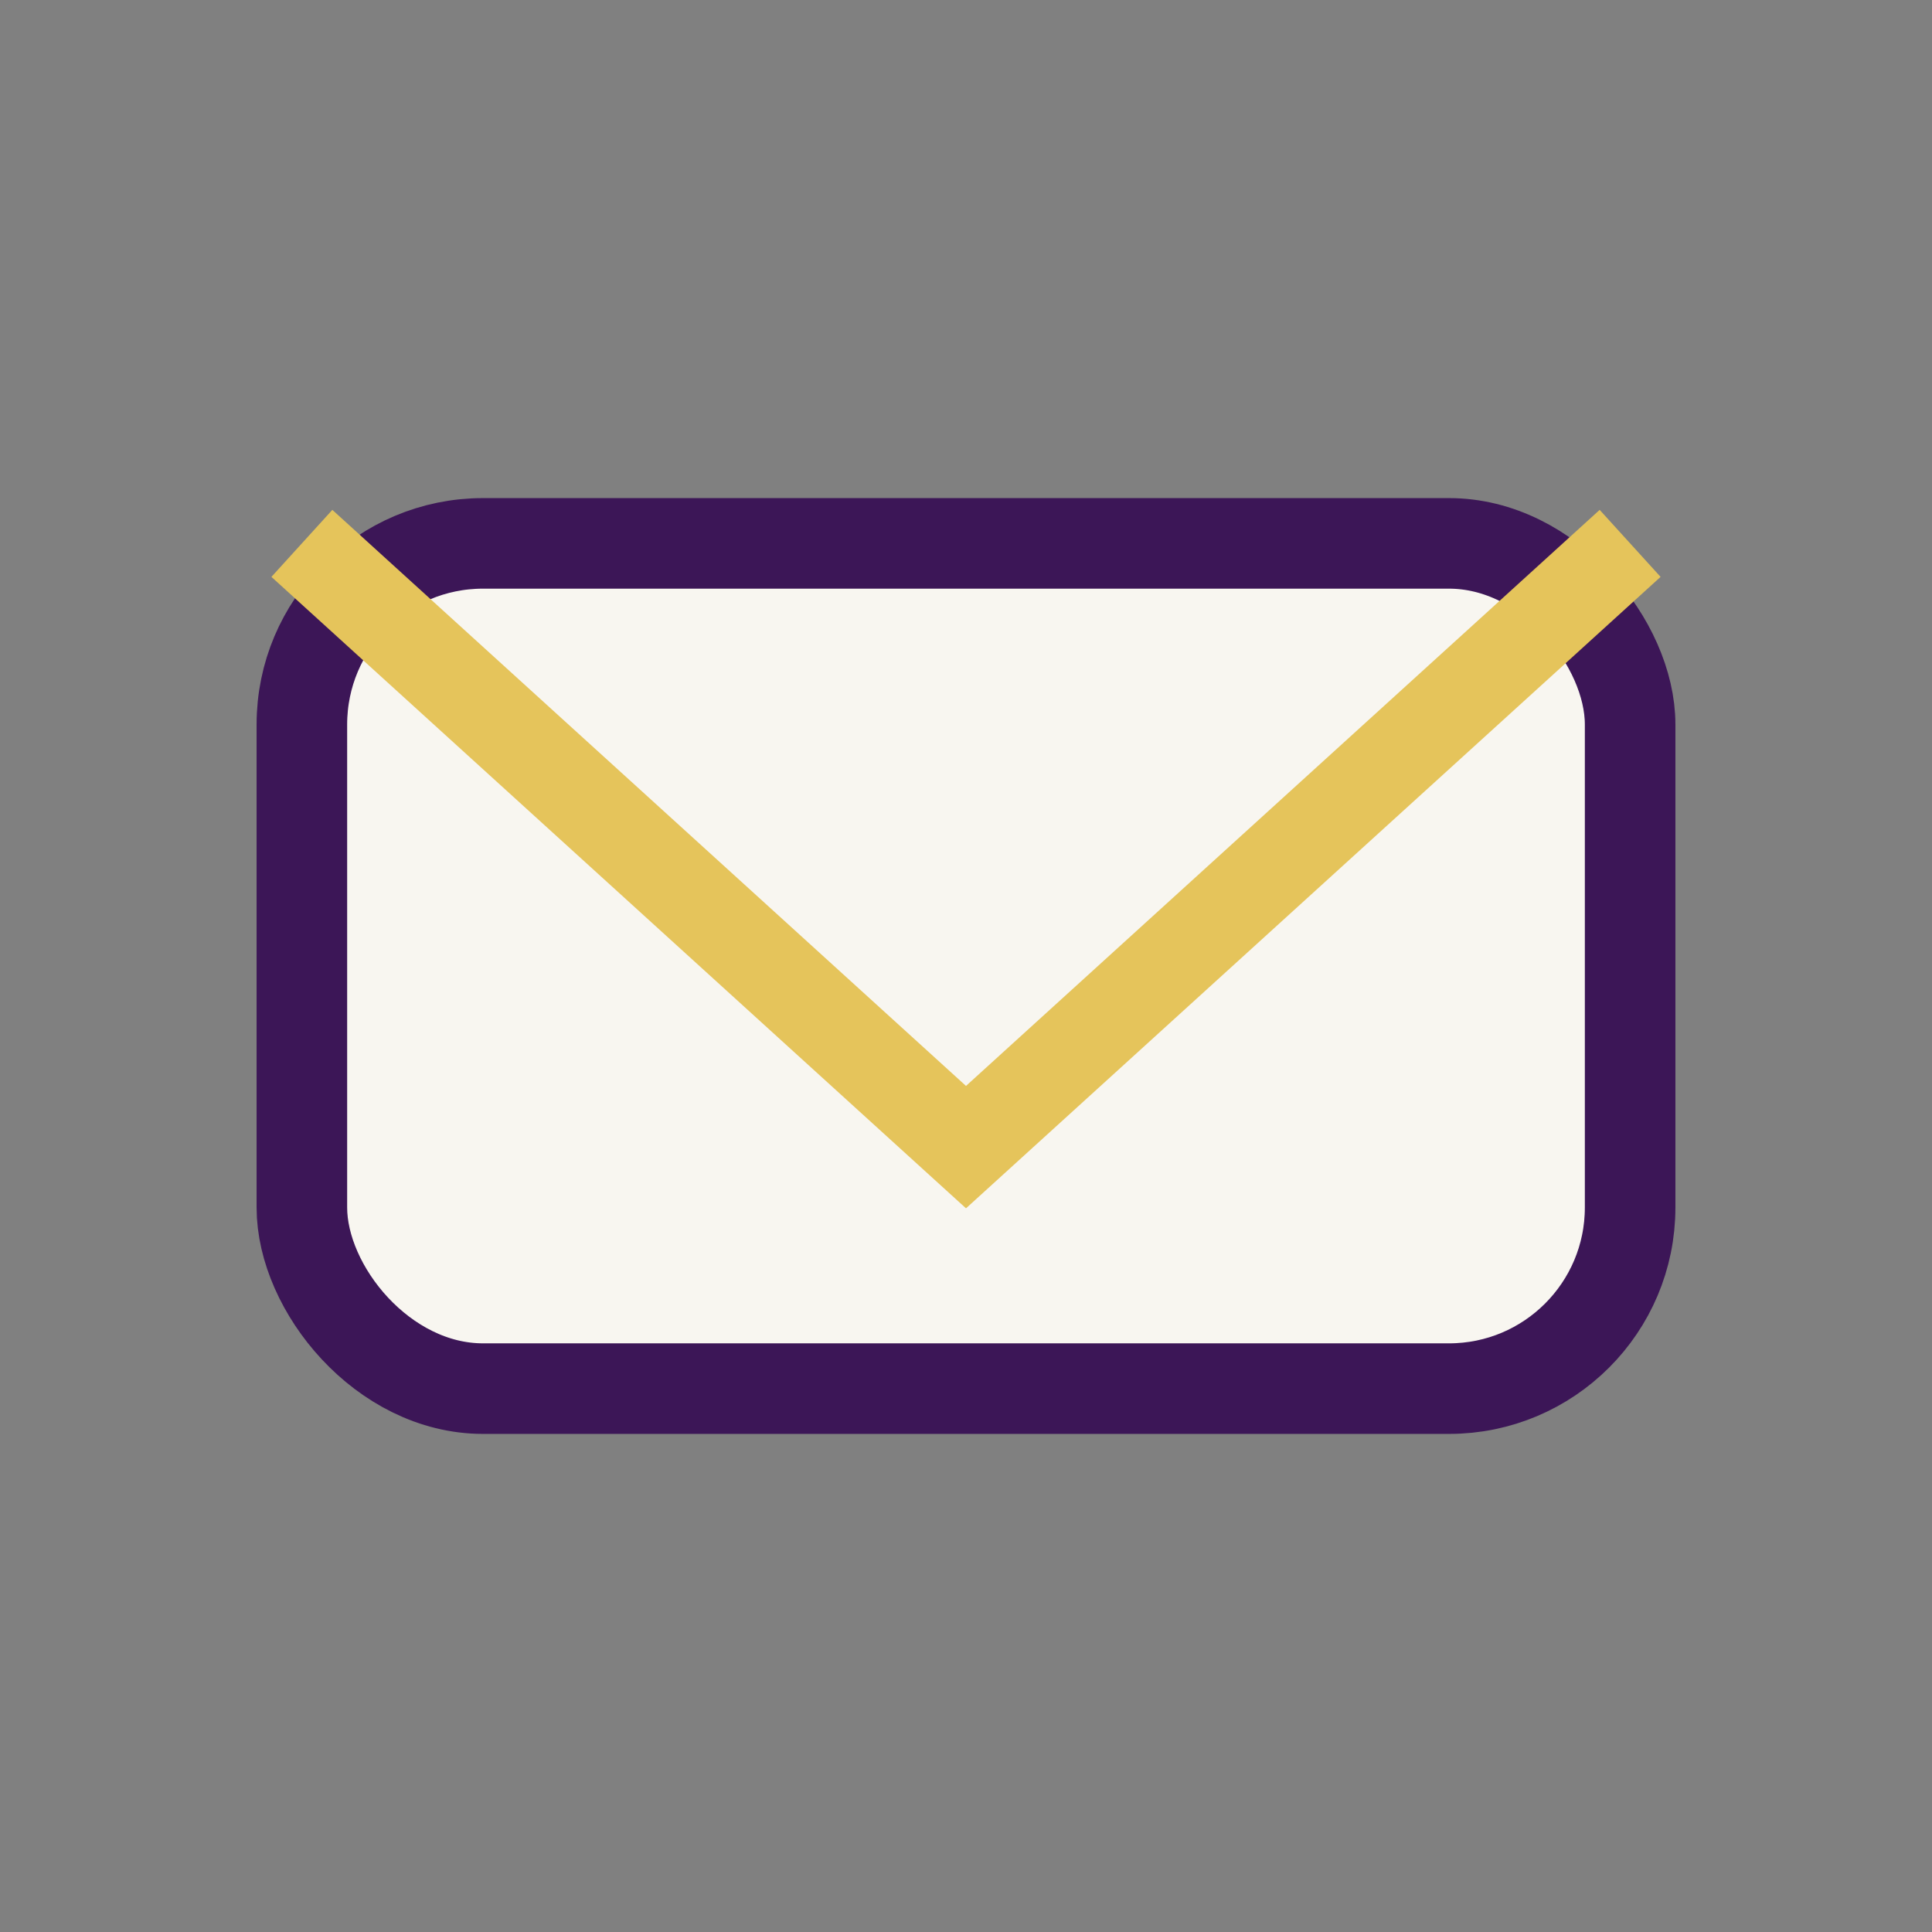
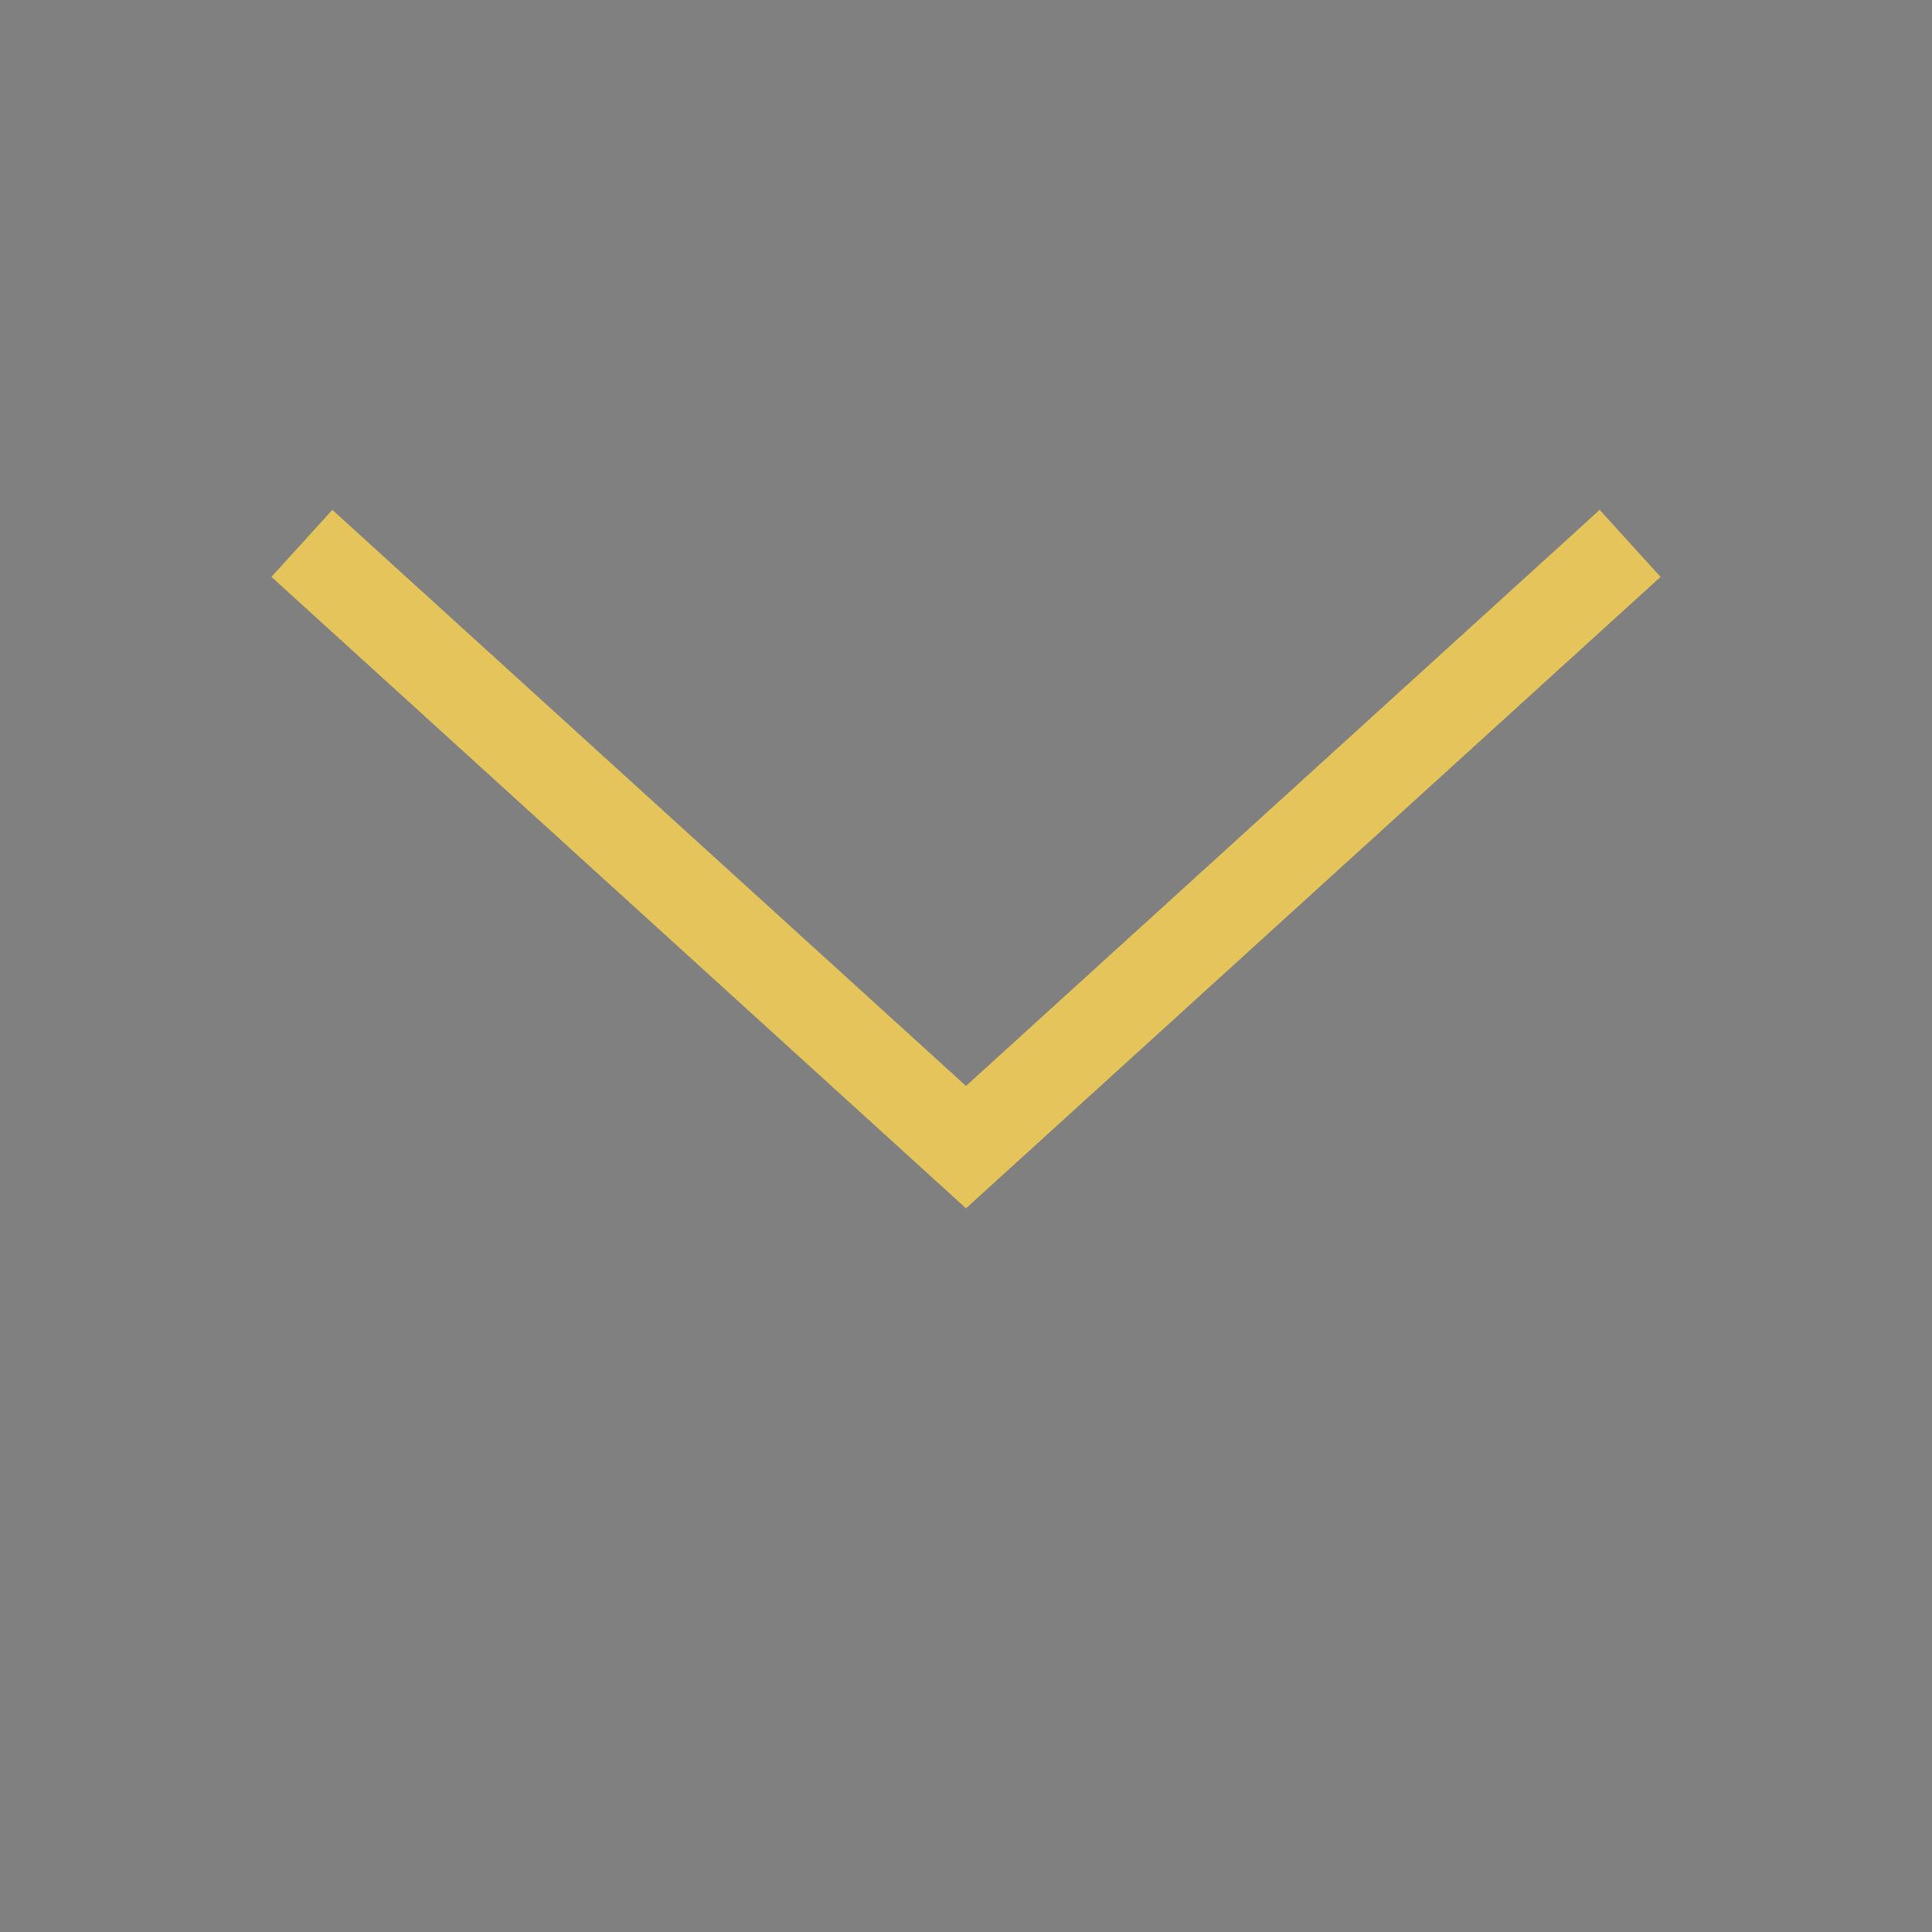
<svg xmlns="http://www.w3.org/2000/svg" width="32" height="32" viewBox="0 0 32 32">
  <rect x="0" y="0" width="32" height="32" fill="#808080" stroke="none" />
-   <rect x="5" y="9" width="22" height="14" rx="3" fill="#F8F6F0" stroke="#3C1657" stroke-width="1.5" />
  <polyline points="5,9 16,19 27,9" fill="none" stroke="#E5C45B" stroke-width="1.5" />
</svg>